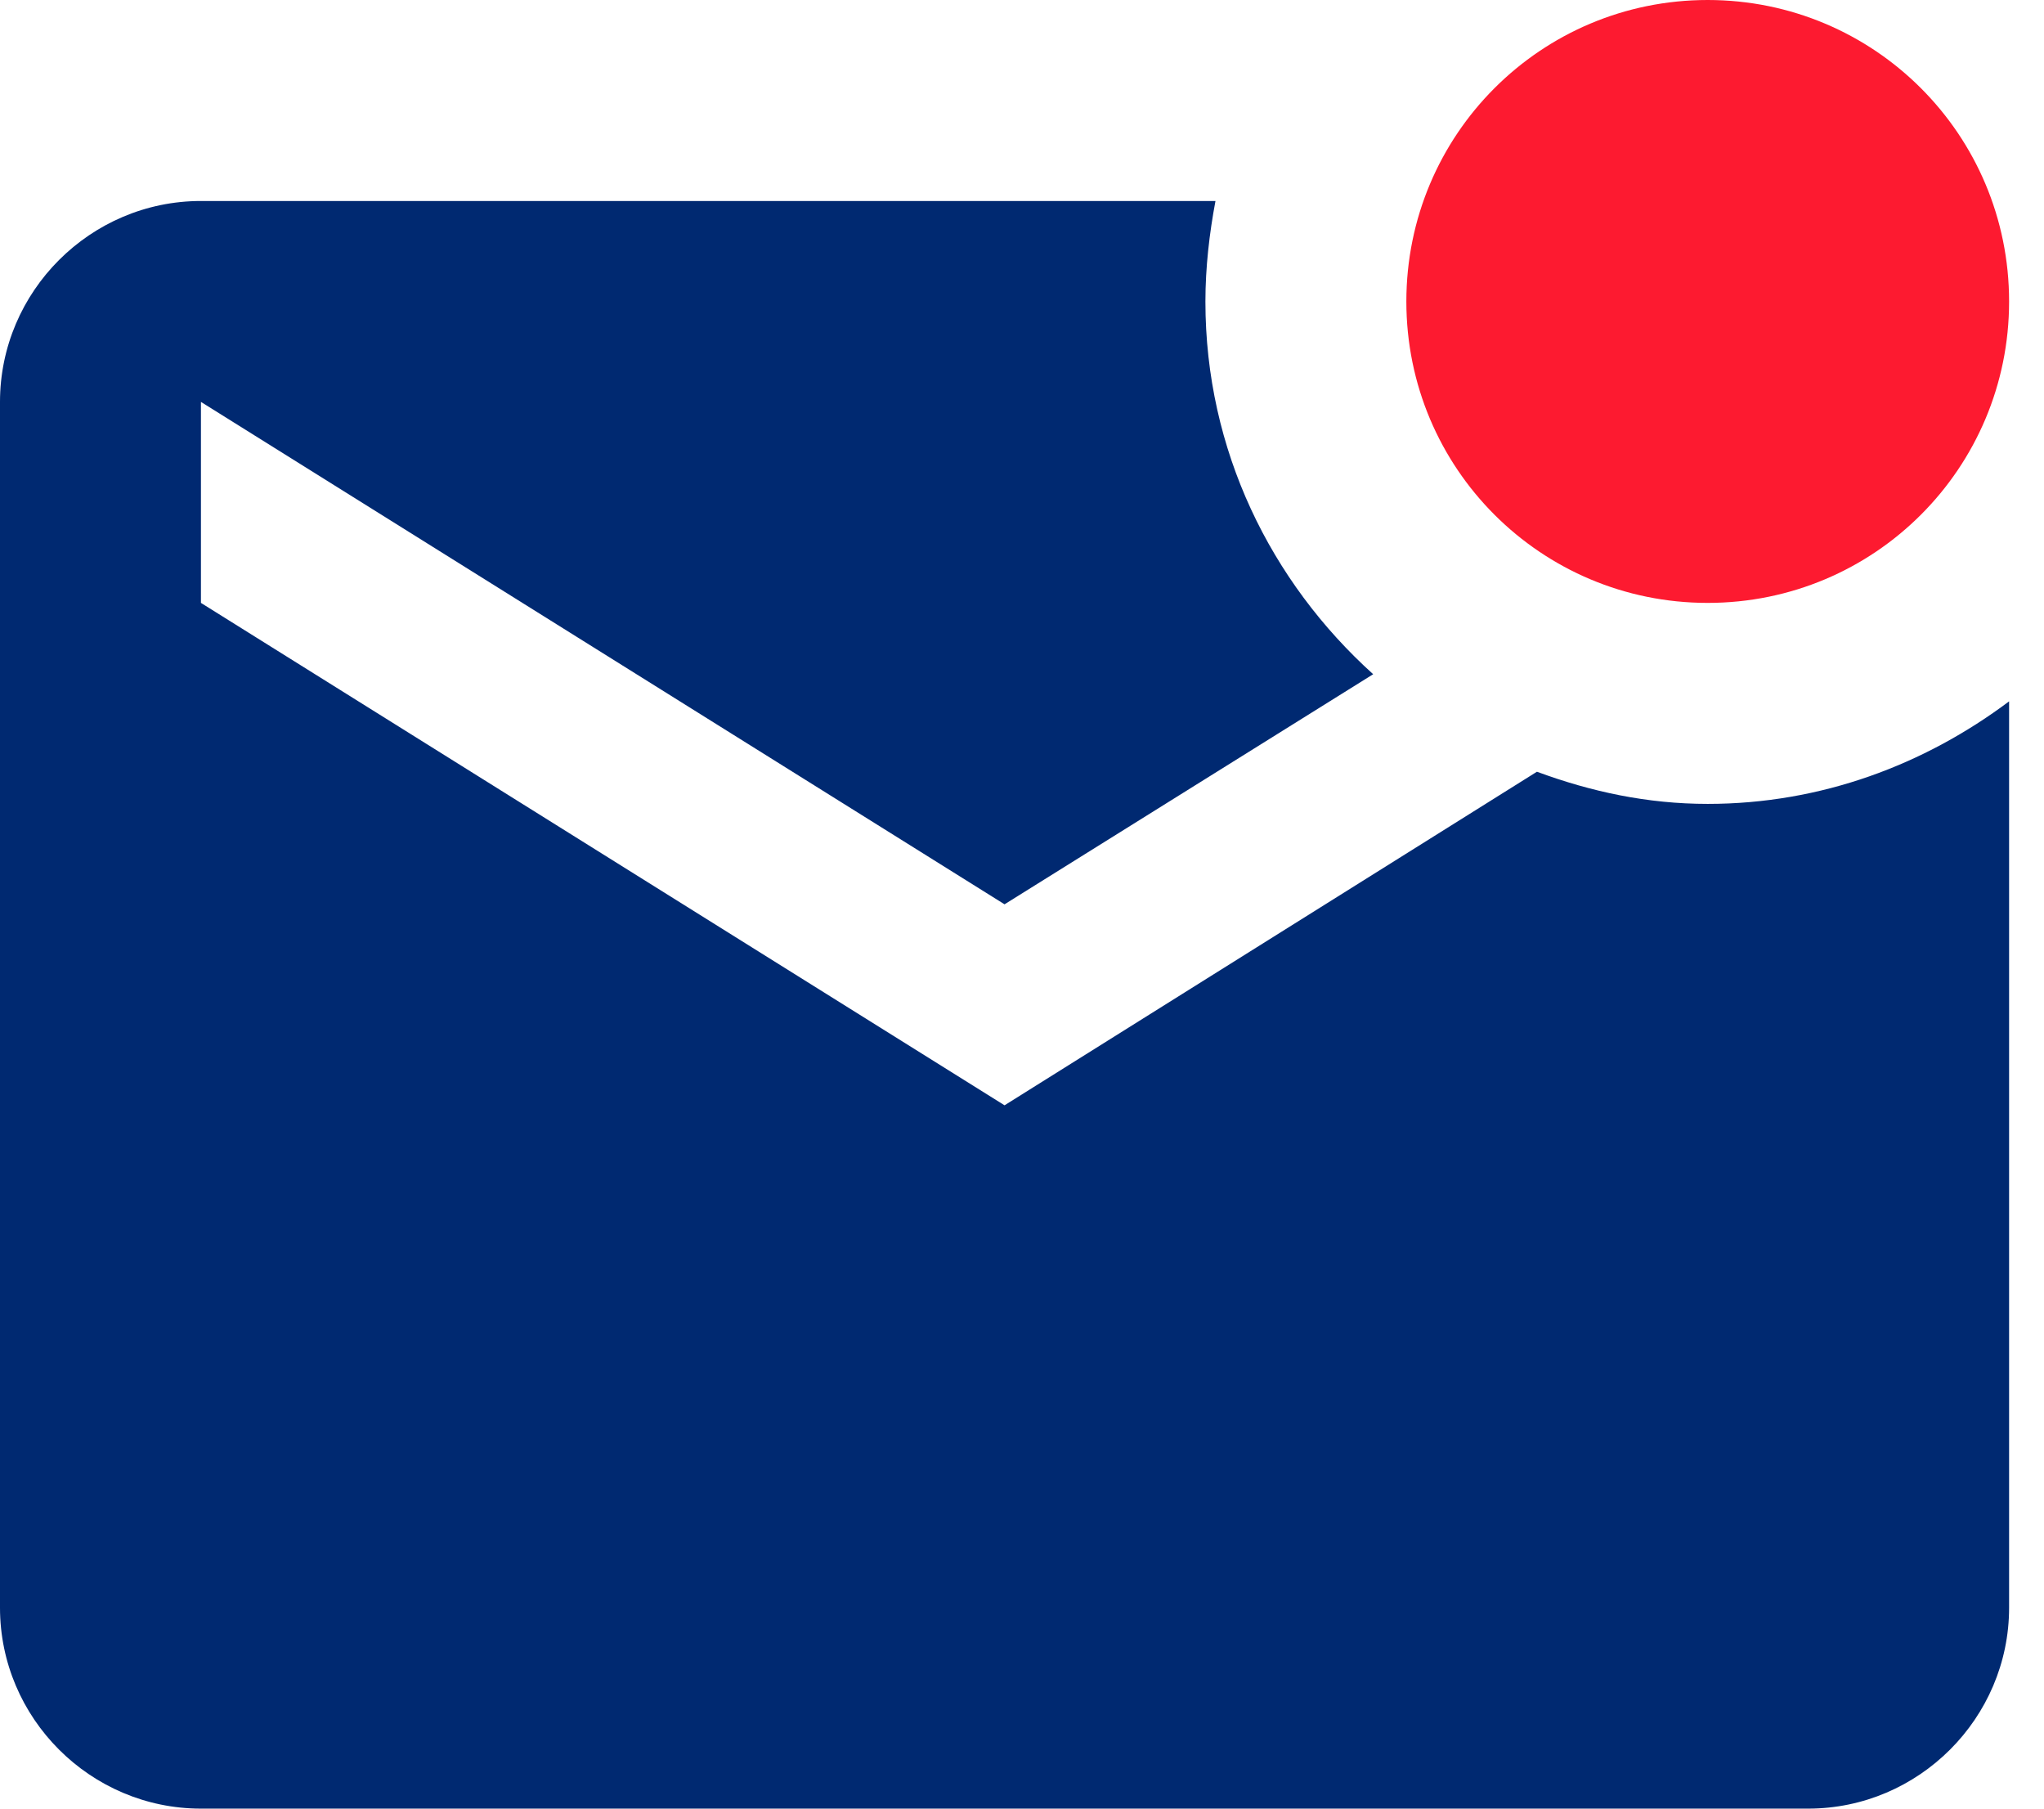
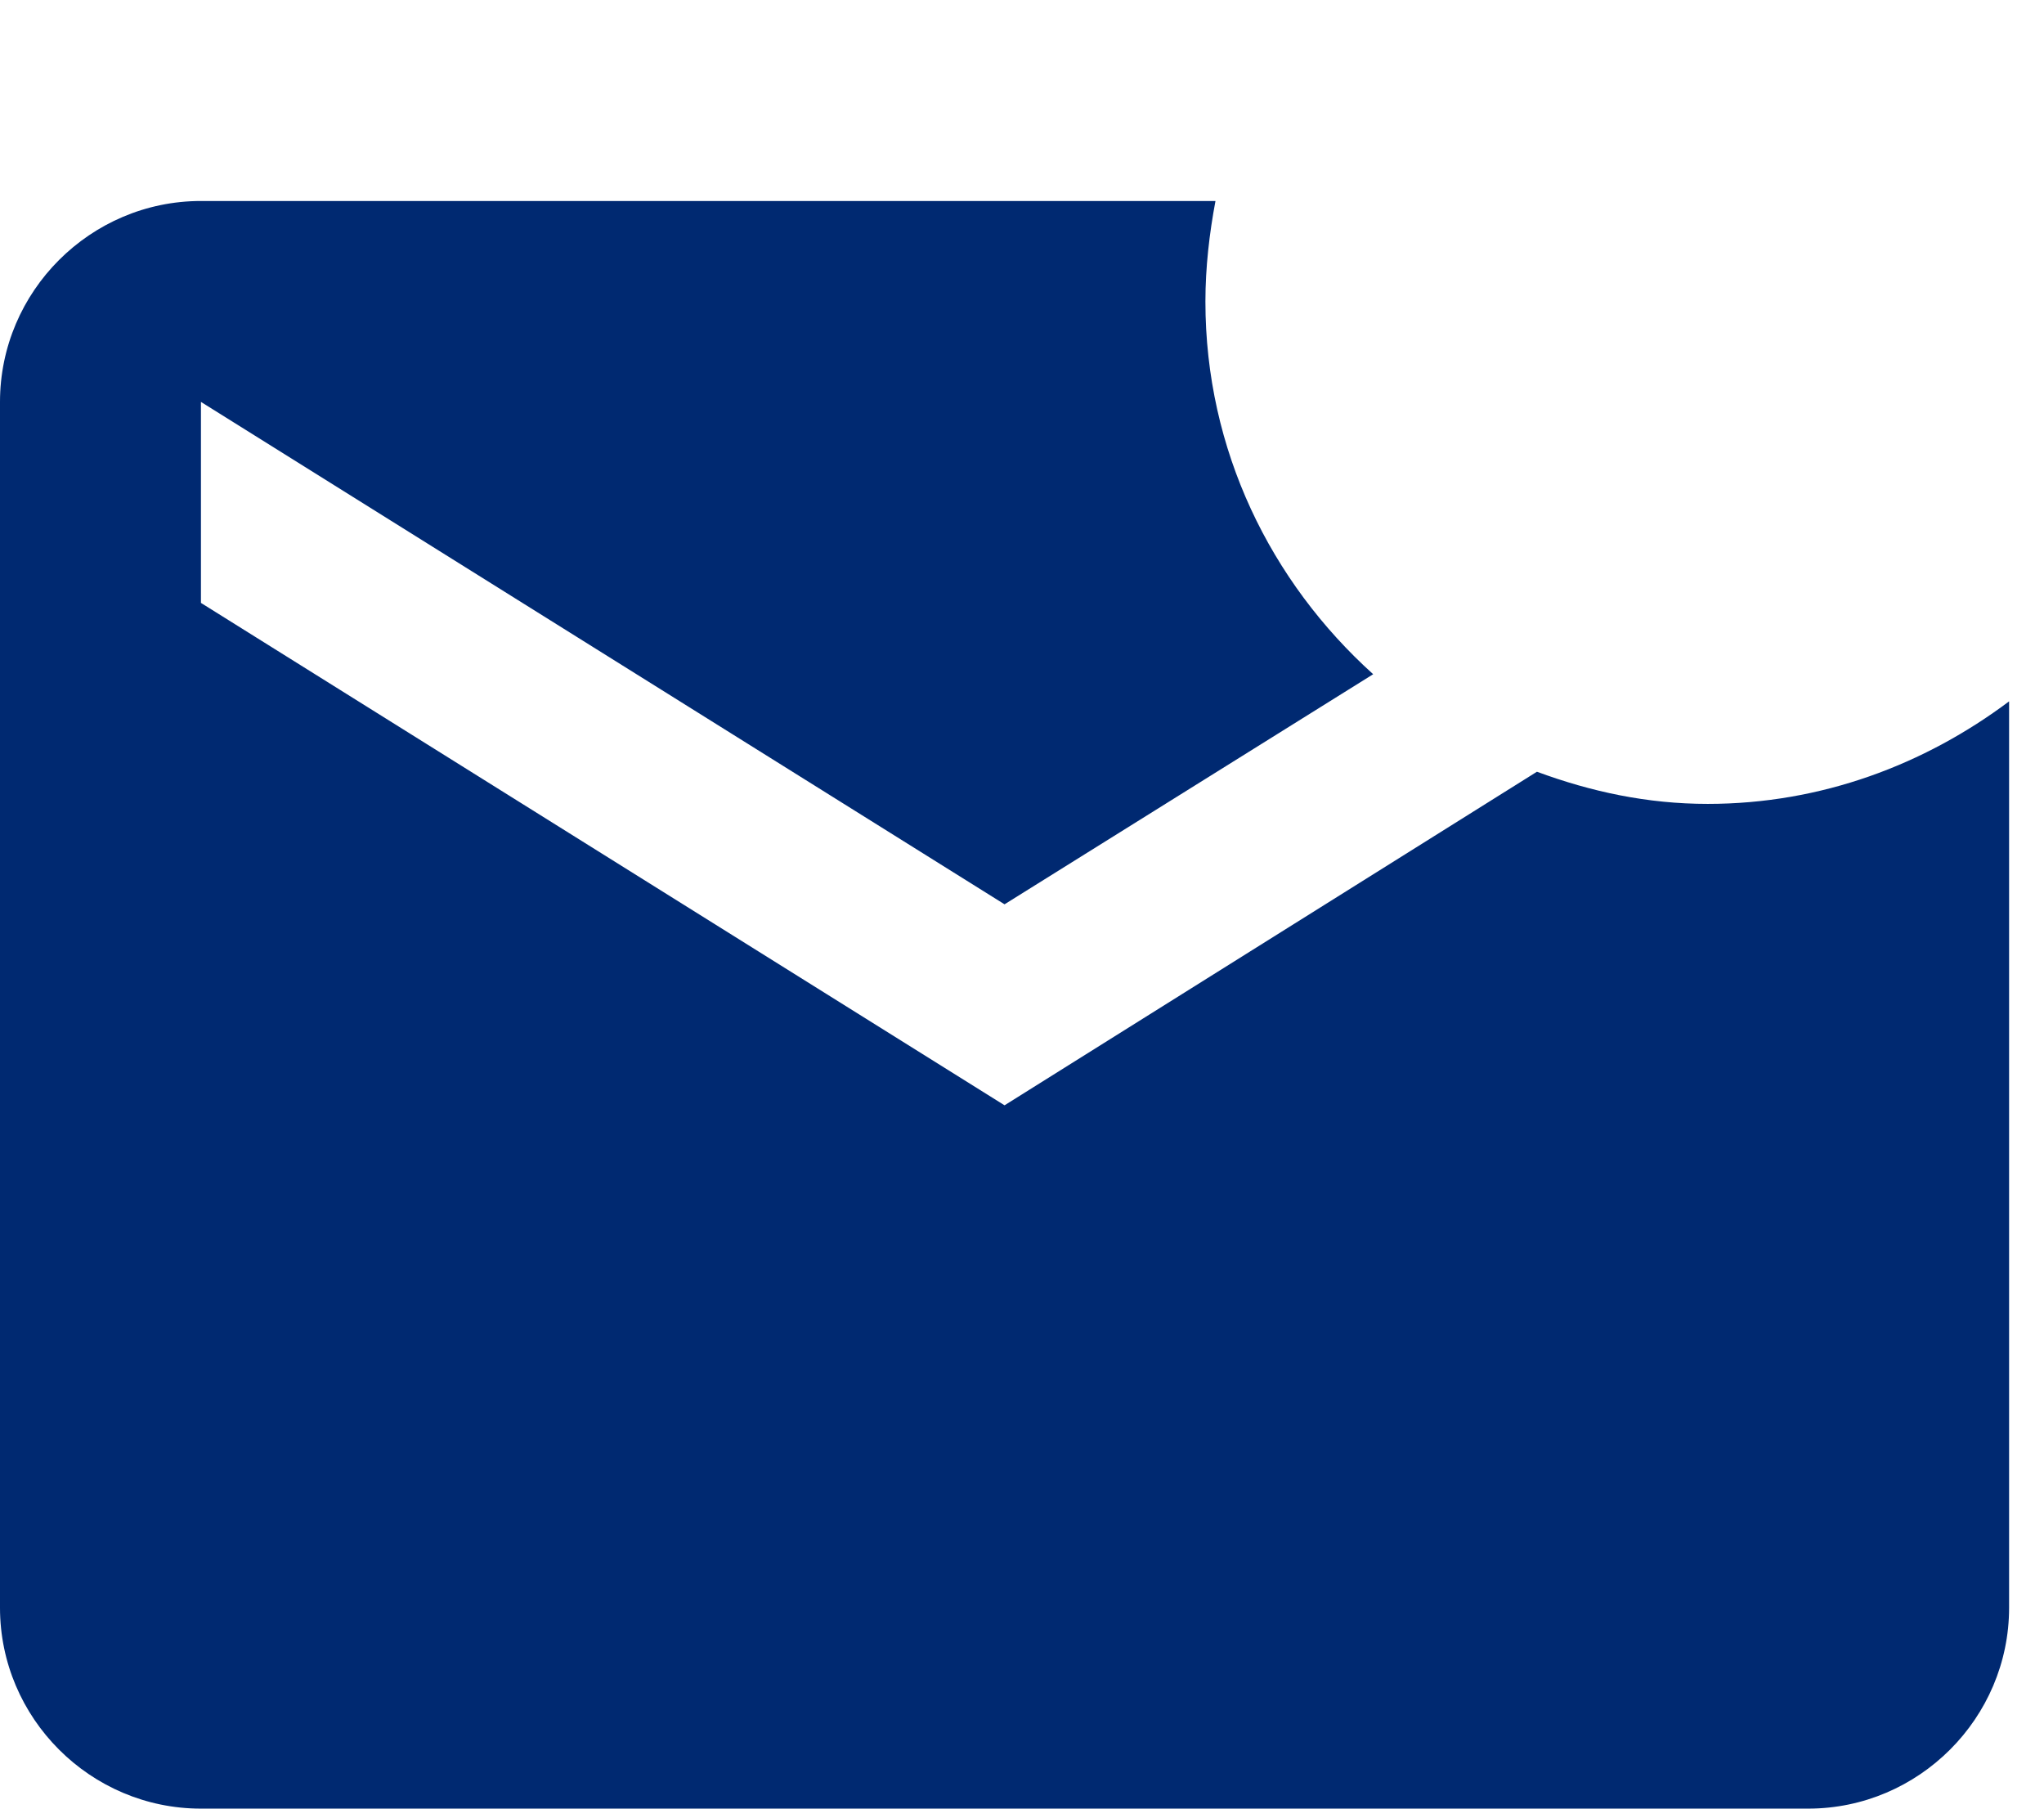
<svg xmlns="http://www.w3.org/2000/svg" width="26" height="23" viewBox="0 0 26 23" fill="none">
  <path d="M25.556 8.919V20.445C25.556 21.85 24.406 23 23 23H2.556C1.15 23 0 21.85 0 20.445V5.111C0 3.706 1.15 2.556 2.556 2.556H15.461C15.384 2.965 15.333 3.399 15.333 3.834C15.333 5.725 16.164 7.399 17.467 8.574L12.778 11.5L2.556 5.111V7.667L12.778 14.056L19.55 9.814C20.24 10.069 20.956 10.223 21.722 10.223C23.166 10.223 24.482 9.724 25.556 8.919Z" fill="#002971" />
-   <path d="M21.722 7.667C19.601 7.667 17.889 5.955 17.889 3.834C17.889 1.712 19.601 0 21.722 0C23.843 0 25.556 1.712 25.556 3.834C25.556 5.955 23.843 7.667 21.722 7.667Z" fill="#FD1A30" />
</svg>